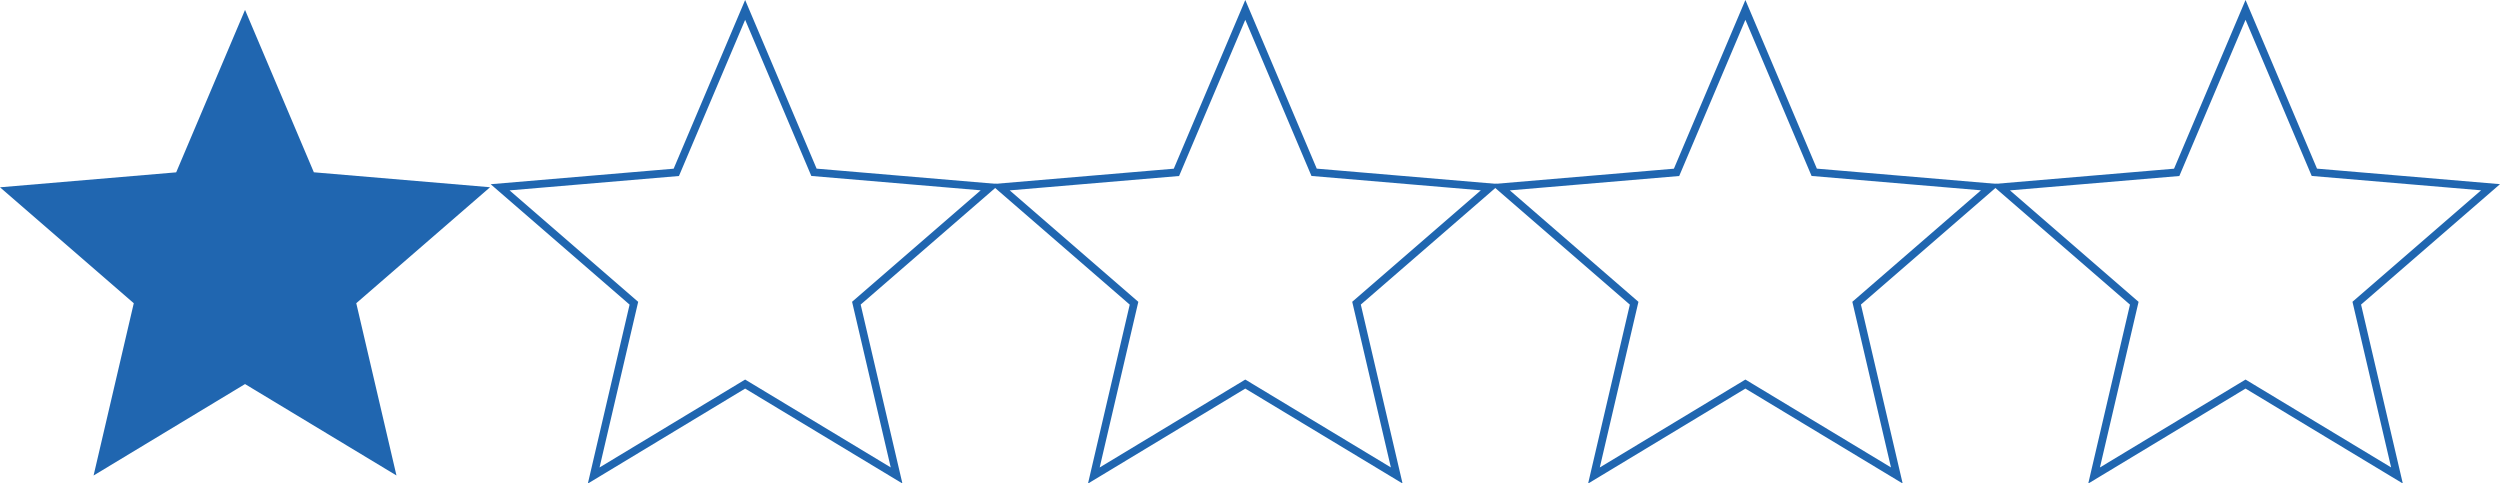
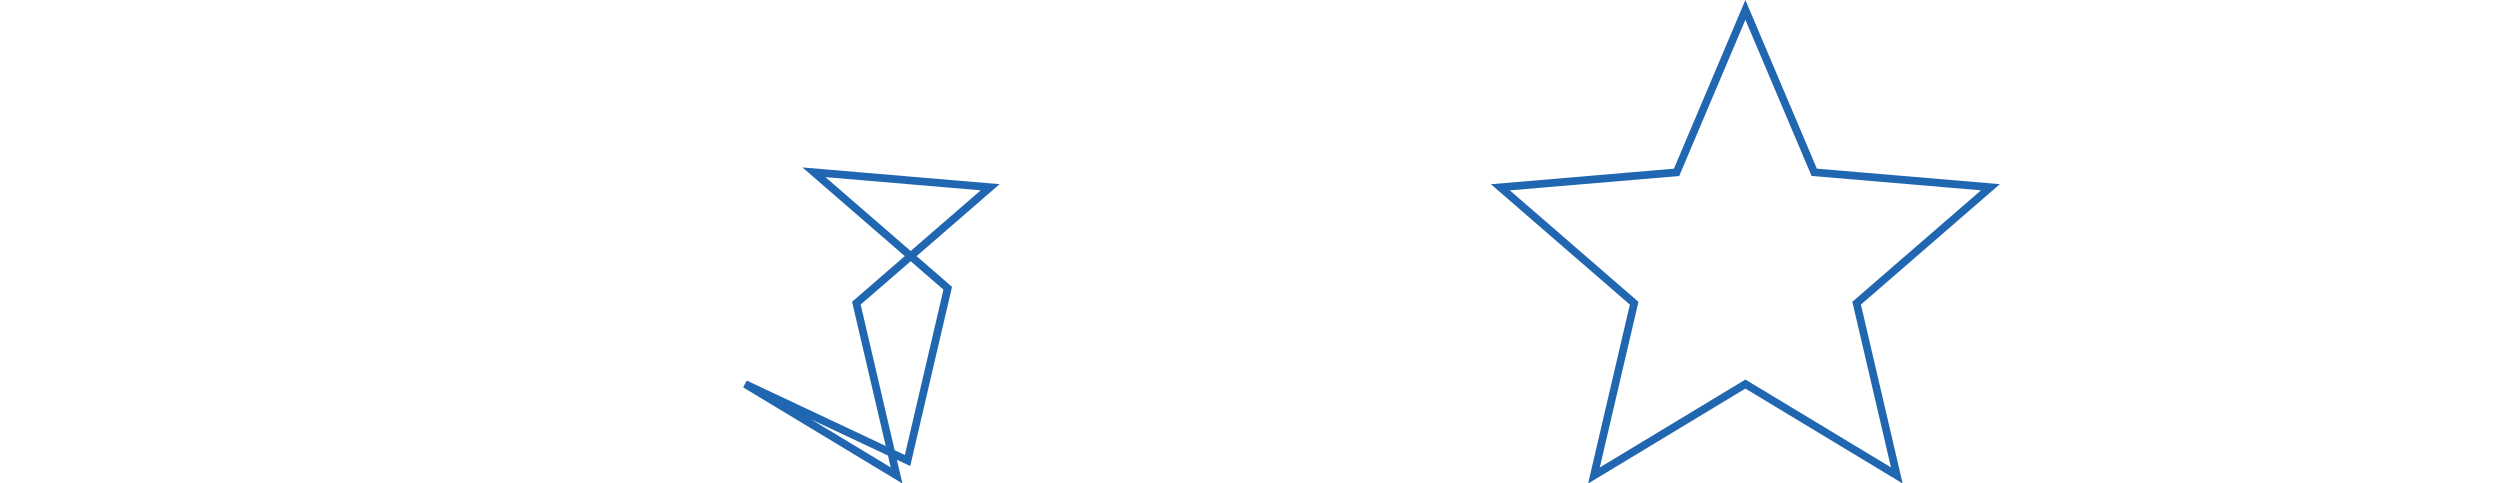
<svg xmlns="http://www.w3.org/2000/svg" viewBox="0 0 97.028 18.765">
  <defs>
    <style>
      .cls-1 {
        fill: #2066b0;
      }

      .cls-2 {
        fill: none;
        stroke: #2066b0;
        stroke-width: 0.3px;
      }
    </style>
  </defs>
  <g id="_4_" data-name="4★" transform="translate(0 0.384)">
-     <path id="ic_grade_24px" class="cls-1" d="M11.51,16.522l5.877,3.547-1.56-6.686,5.192-4.5-6.838-.58L11.51,2,8.838,8.305,2,8.885l5.192,4.5-1.56,6.686Z" transform="translate(-2 -2)" />
-     <path id="ic_grade_24px-2" data-name="ic_grade_24px" class="cls-2" d="M11.51,16.522l5.877,3.547-1.56-6.686,5.192-4.5-6.838-.58L11.51,2,8.838,8.305,2,8.885l5.192,4.5-1.56,6.686Z" transform="translate(17.41 -2)" />
-     <path id="ic_grade_24px-3" data-name="ic_grade_24px" class="cls-2" d="M11.51,16.522l5.877,3.547-1.56-6.686,5.192-4.5-6.838-.58L11.51,2,8.838,8.305,2,8.885l5.192,4.5-1.56,6.686Z" transform="translate(75.642 -2)" />
-     <path id="ic_grade_24px-4" data-name="ic_grade_24px" class="cls-2" d="M11.51,16.522l5.877,3.547-1.56-6.686,5.192-4.5-6.838-.58L11.51,2,8.838,8.305,2,8.885l5.192,4.5-1.56,6.686Z" transform="translate(36.821 -2)" />
+     <path id="ic_grade_24px-2" data-name="ic_grade_24px" class="cls-2" d="M11.51,16.522l5.877,3.547-1.56-6.686,5.192-4.5-6.838-.58l5.192,4.5-1.56,6.686Z" transform="translate(17.41 -2)" />
    <path id="ic_grade_24px-5" data-name="ic_grade_24px" class="cls-2" d="M11.51,16.522l5.877,3.547-1.56-6.686,5.192-4.5-6.838-.58L11.51,2,8.838,8.305,2,8.885l5.192,4.5-1.56,6.686Z" transform="translate(56.231 -2)" />
  </g>
</svg>